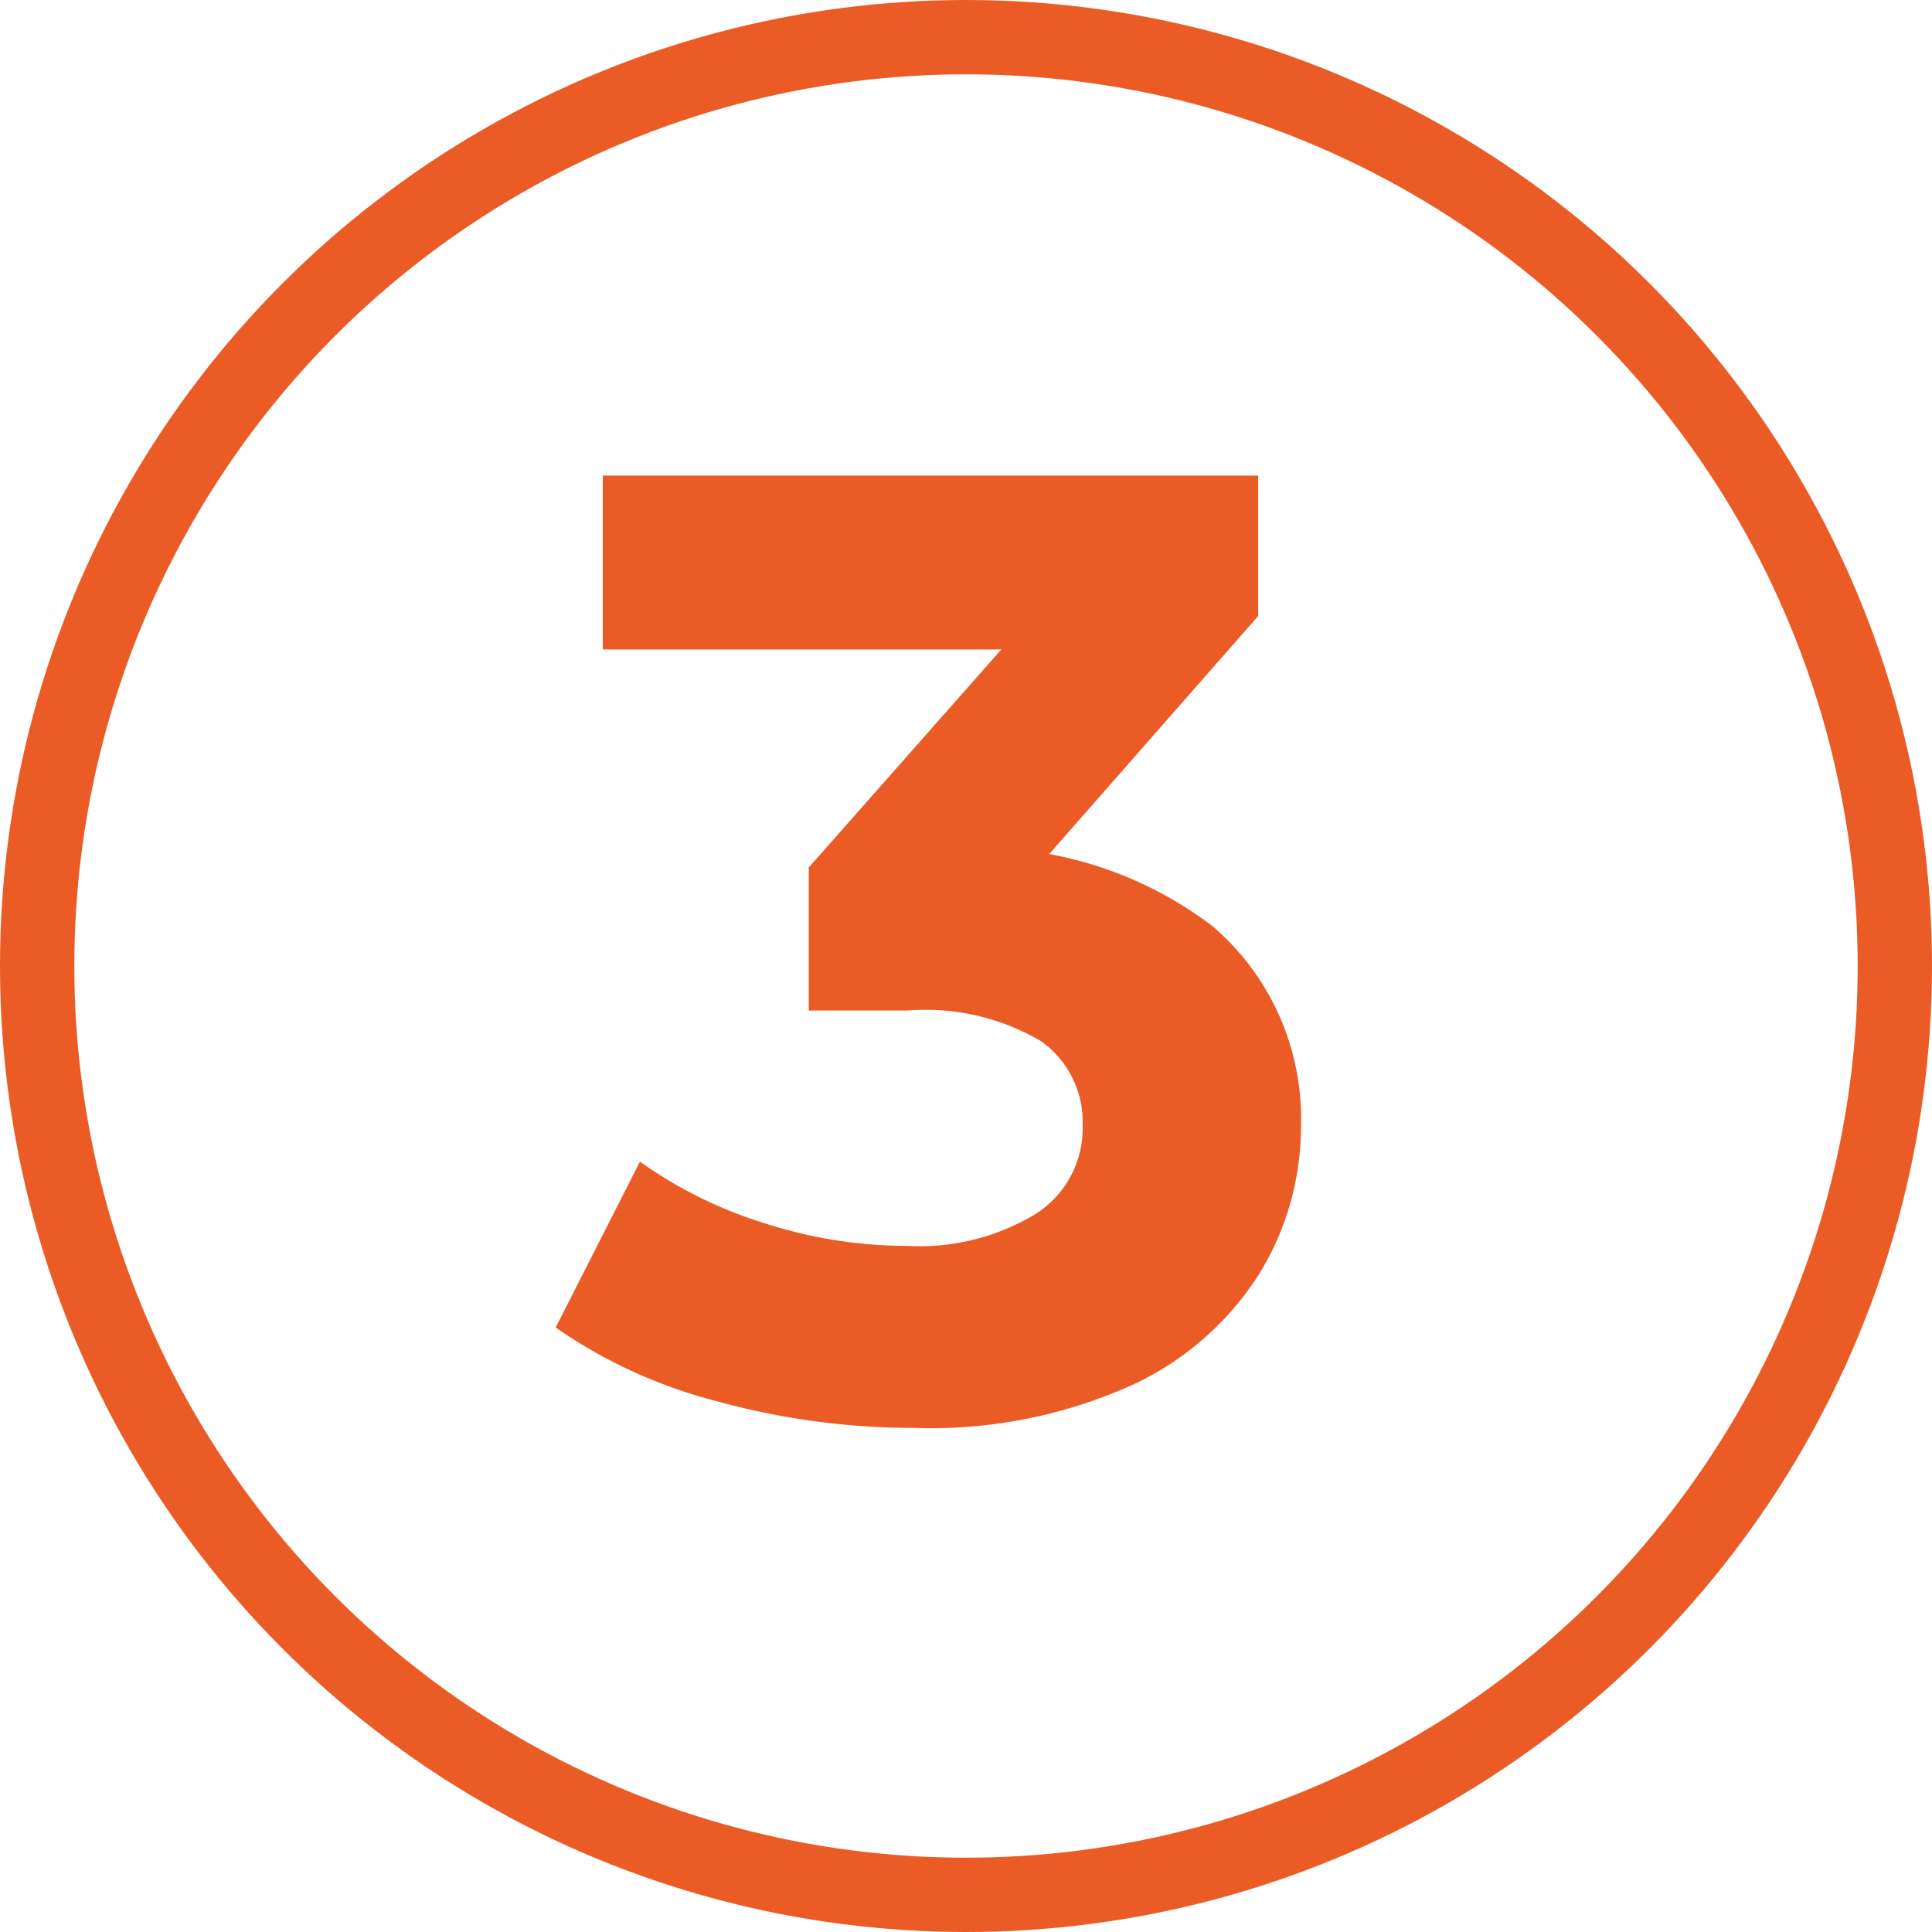
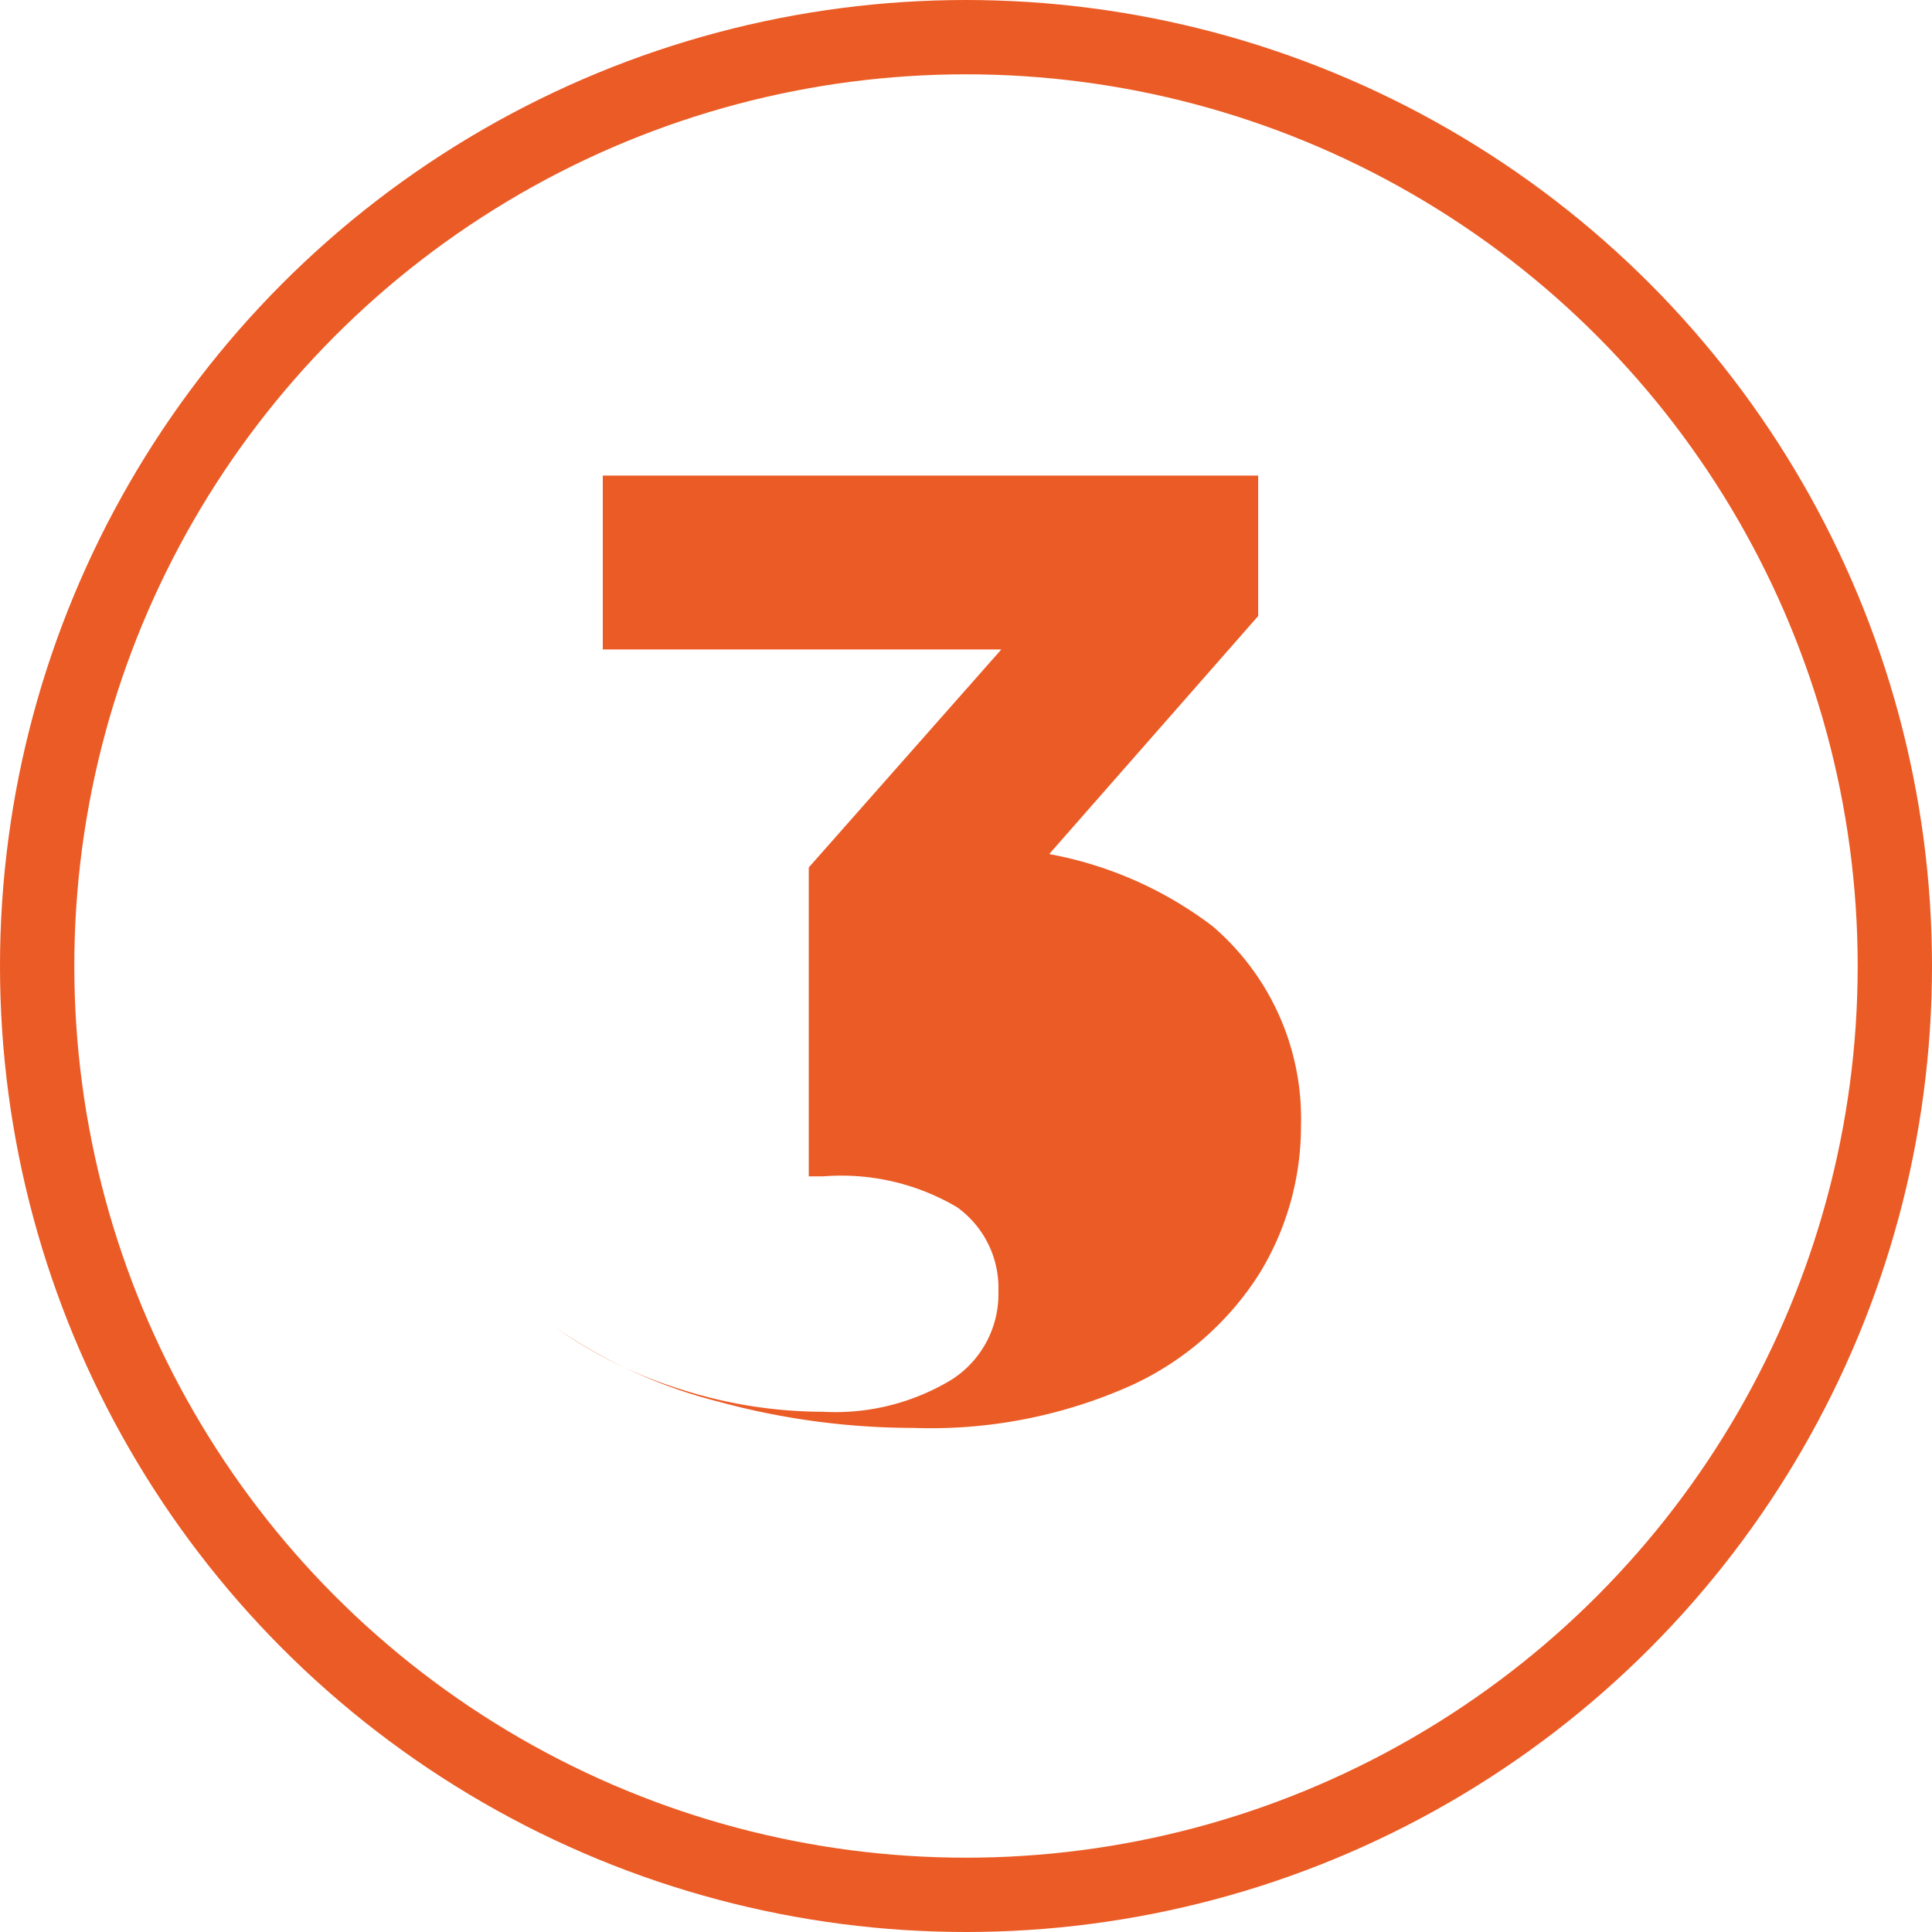
<svg xmlns="http://www.w3.org/2000/svg" width="26" height="26" viewBox="0 0 26 26">
  <g id="notifica-lavora-con-noi-3" transform="translate(-1109.5 -238)">
    <g id="Ellisse_118" data-name="Ellisse 118" transform="translate(1109.5 238)" fill="none" stroke="#eb5b25" stroke-width="1">
-       <circle cx="13" cy="13" r="13" stroke="none" />
      <circle cx="13" cy="13" r="12.5" fill="none" />
    </g>
-     <path id="Tracciato_7265" data-name="Tracciato 7265" d="M4.788,17.216a9.944,9.944,0,0,1-2.61-.351,6.739,6.739,0,0,1-2.2-1l1.134-2.232a5.9,5.9,0,0,0,1.674.828,6.272,6.272,0,0,0,1.926.306,3.018,3.018,0,0,0,1.728-.432,1.365,1.365,0,0,0,.63-1.188,1.336,1.336,0,0,0-.558-1.134,3.063,3.063,0,0,0-1.8-.414H3.384V9.674L6.894,5.7,7.218,6.74H.612V4.4h8.82V6.29L5.94,10.268,4.464,9.422H5.31a5.175,5.175,0,0,1,3.51,1.044,3.408,3.408,0,0,1,1.188,2.682,3.791,3.791,0,0,1-.558,1.989,4.025,4.025,0,0,1-1.71,1.5A6.6,6.6,0,0,1,4.788,17.216Z" transform="translate(1117 240)" fill="#eb5b25" />
+     <path id="Tracciato_7265" data-name="Tracciato 7265" d="M4.788,17.216a9.944,9.944,0,0,1-2.61-.351,6.739,6.739,0,0,1-2.2-1a5.9,5.9,0,0,0,1.674.828,6.272,6.272,0,0,0,1.926.306,3.018,3.018,0,0,0,1.728-.432,1.365,1.365,0,0,0,.63-1.188,1.336,1.336,0,0,0-.558-1.134,3.063,3.063,0,0,0-1.8-.414H3.384V9.674L6.894,5.7,7.218,6.74H.612V4.4h8.82V6.29L5.94,10.268,4.464,9.422H5.31a5.175,5.175,0,0,1,3.51,1.044,3.408,3.408,0,0,1,1.188,2.682,3.791,3.791,0,0,1-.558,1.989,4.025,4.025,0,0,1-1.71,1.5A6.6,6.6,0,0,1,4.788,17.216Z" transform="translate(1117 240)" fill="#eb5b25" />
  </g>
</svg>